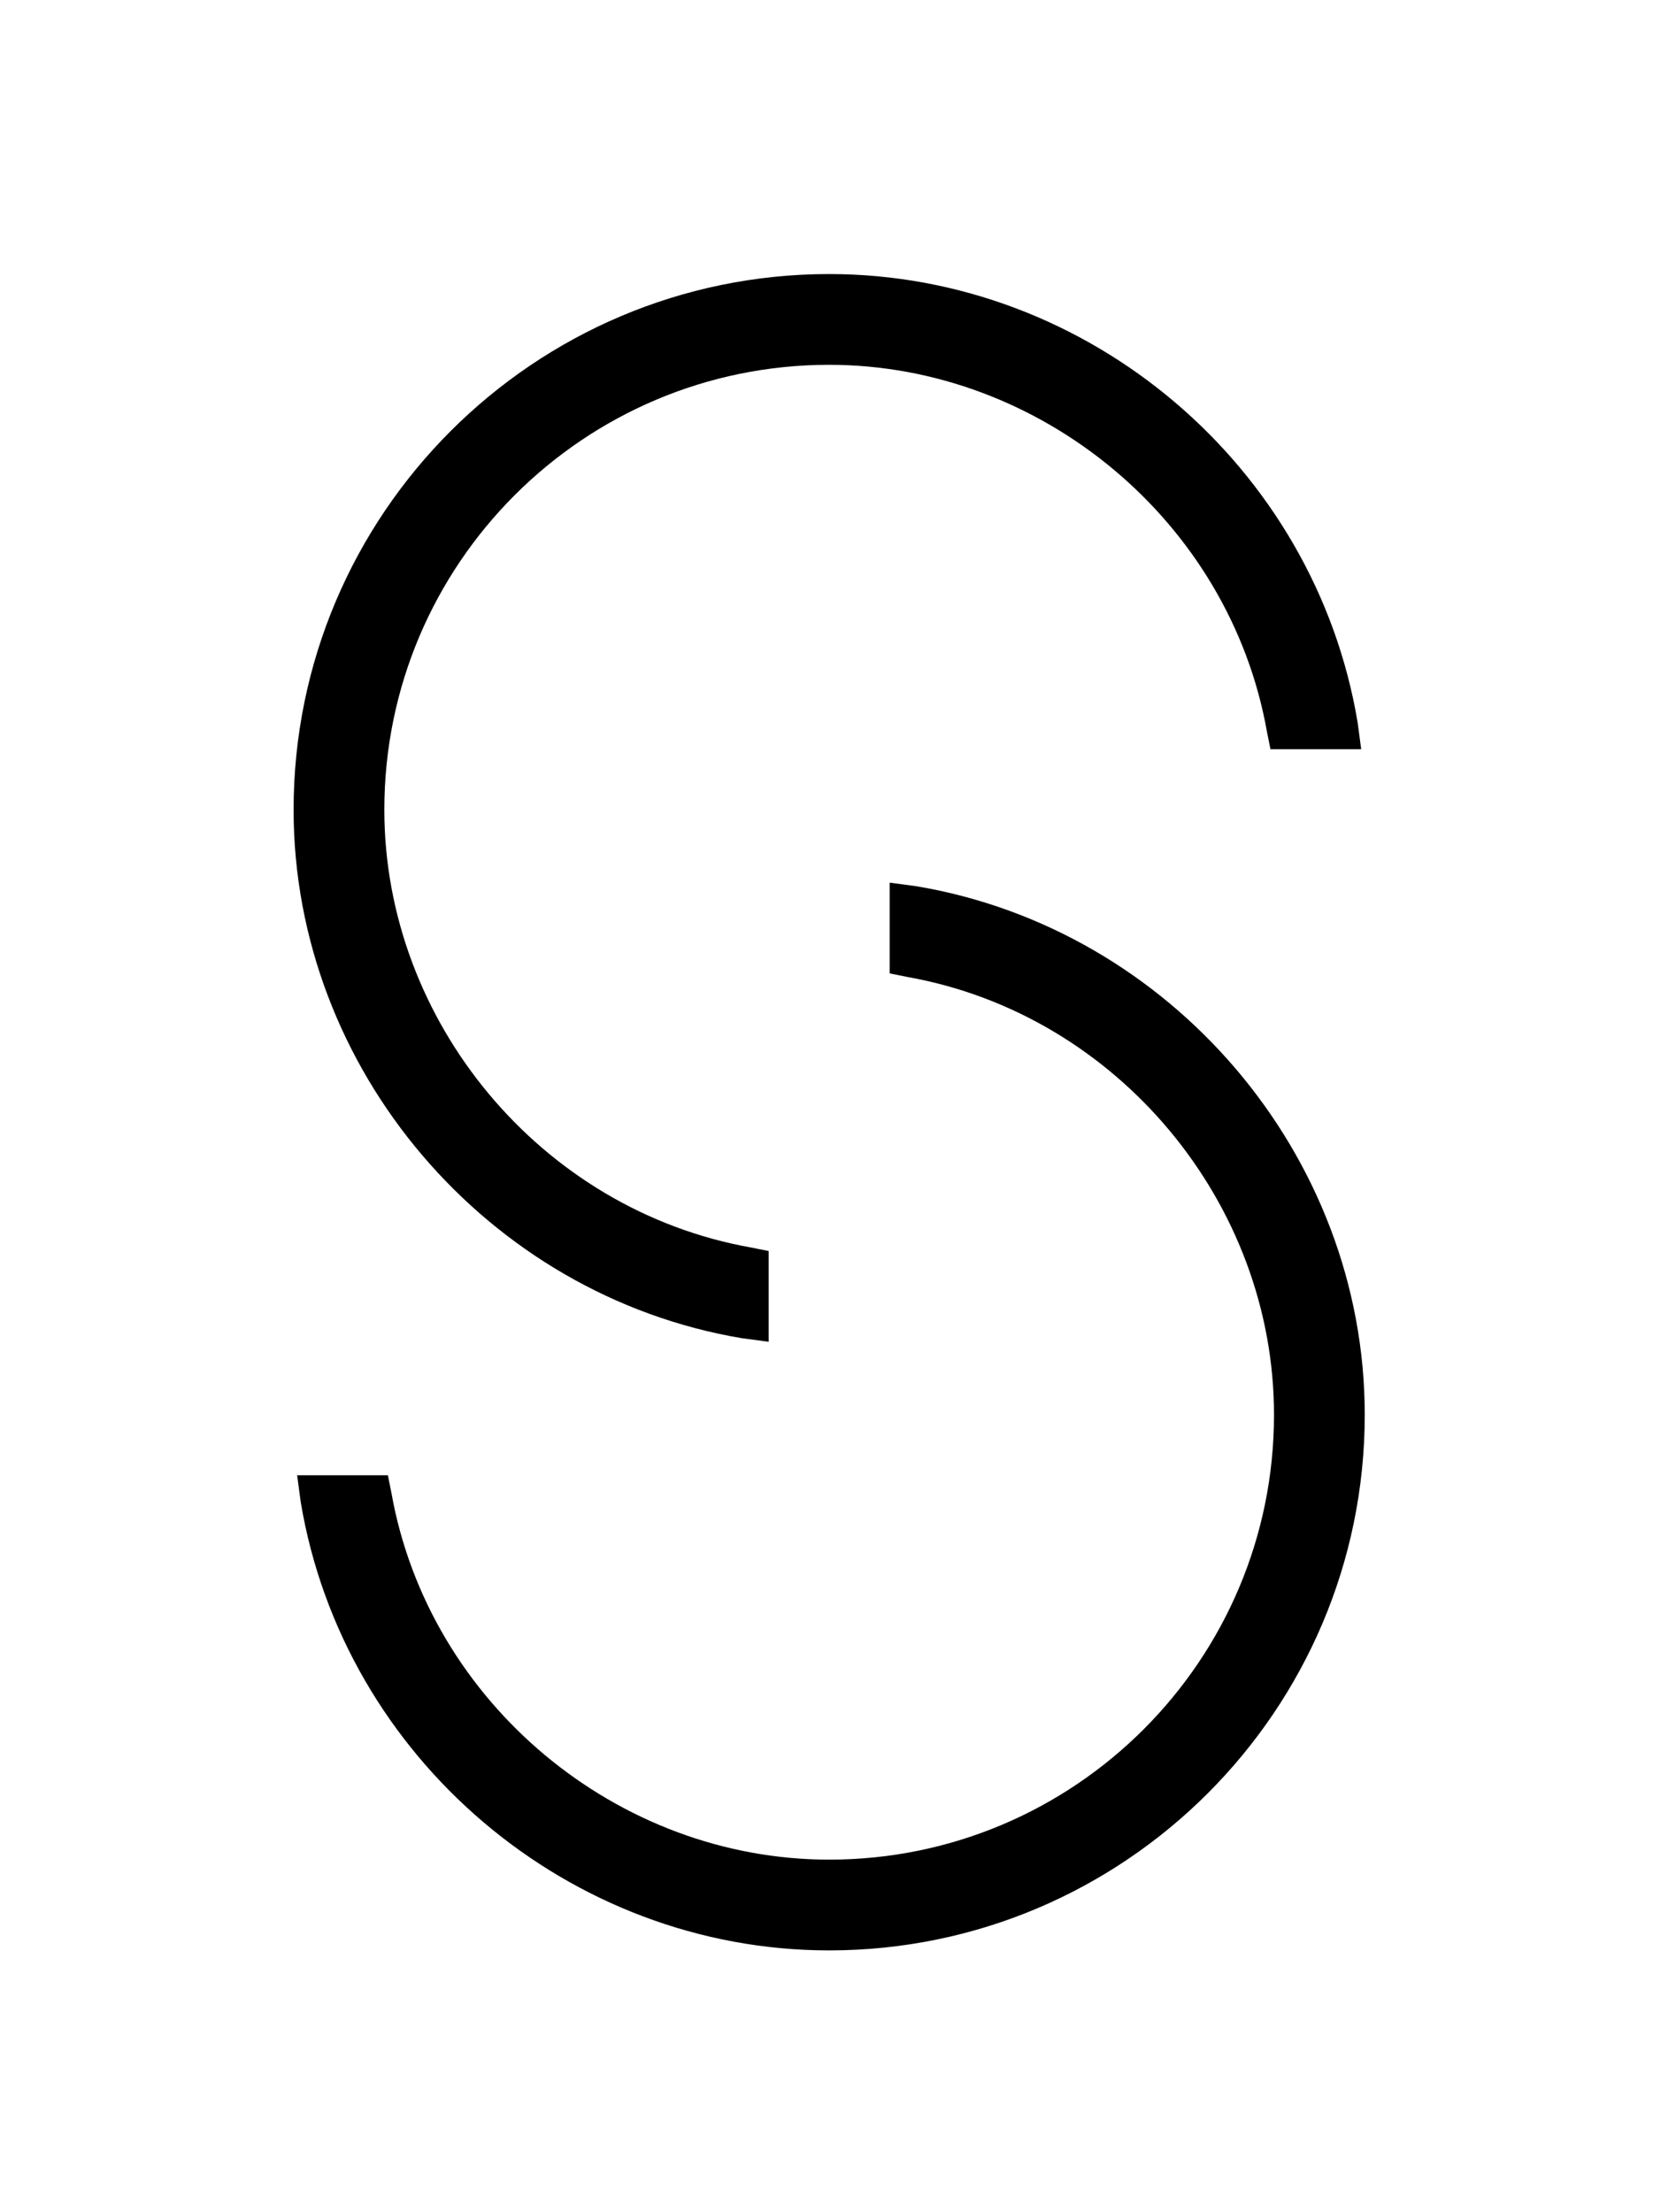
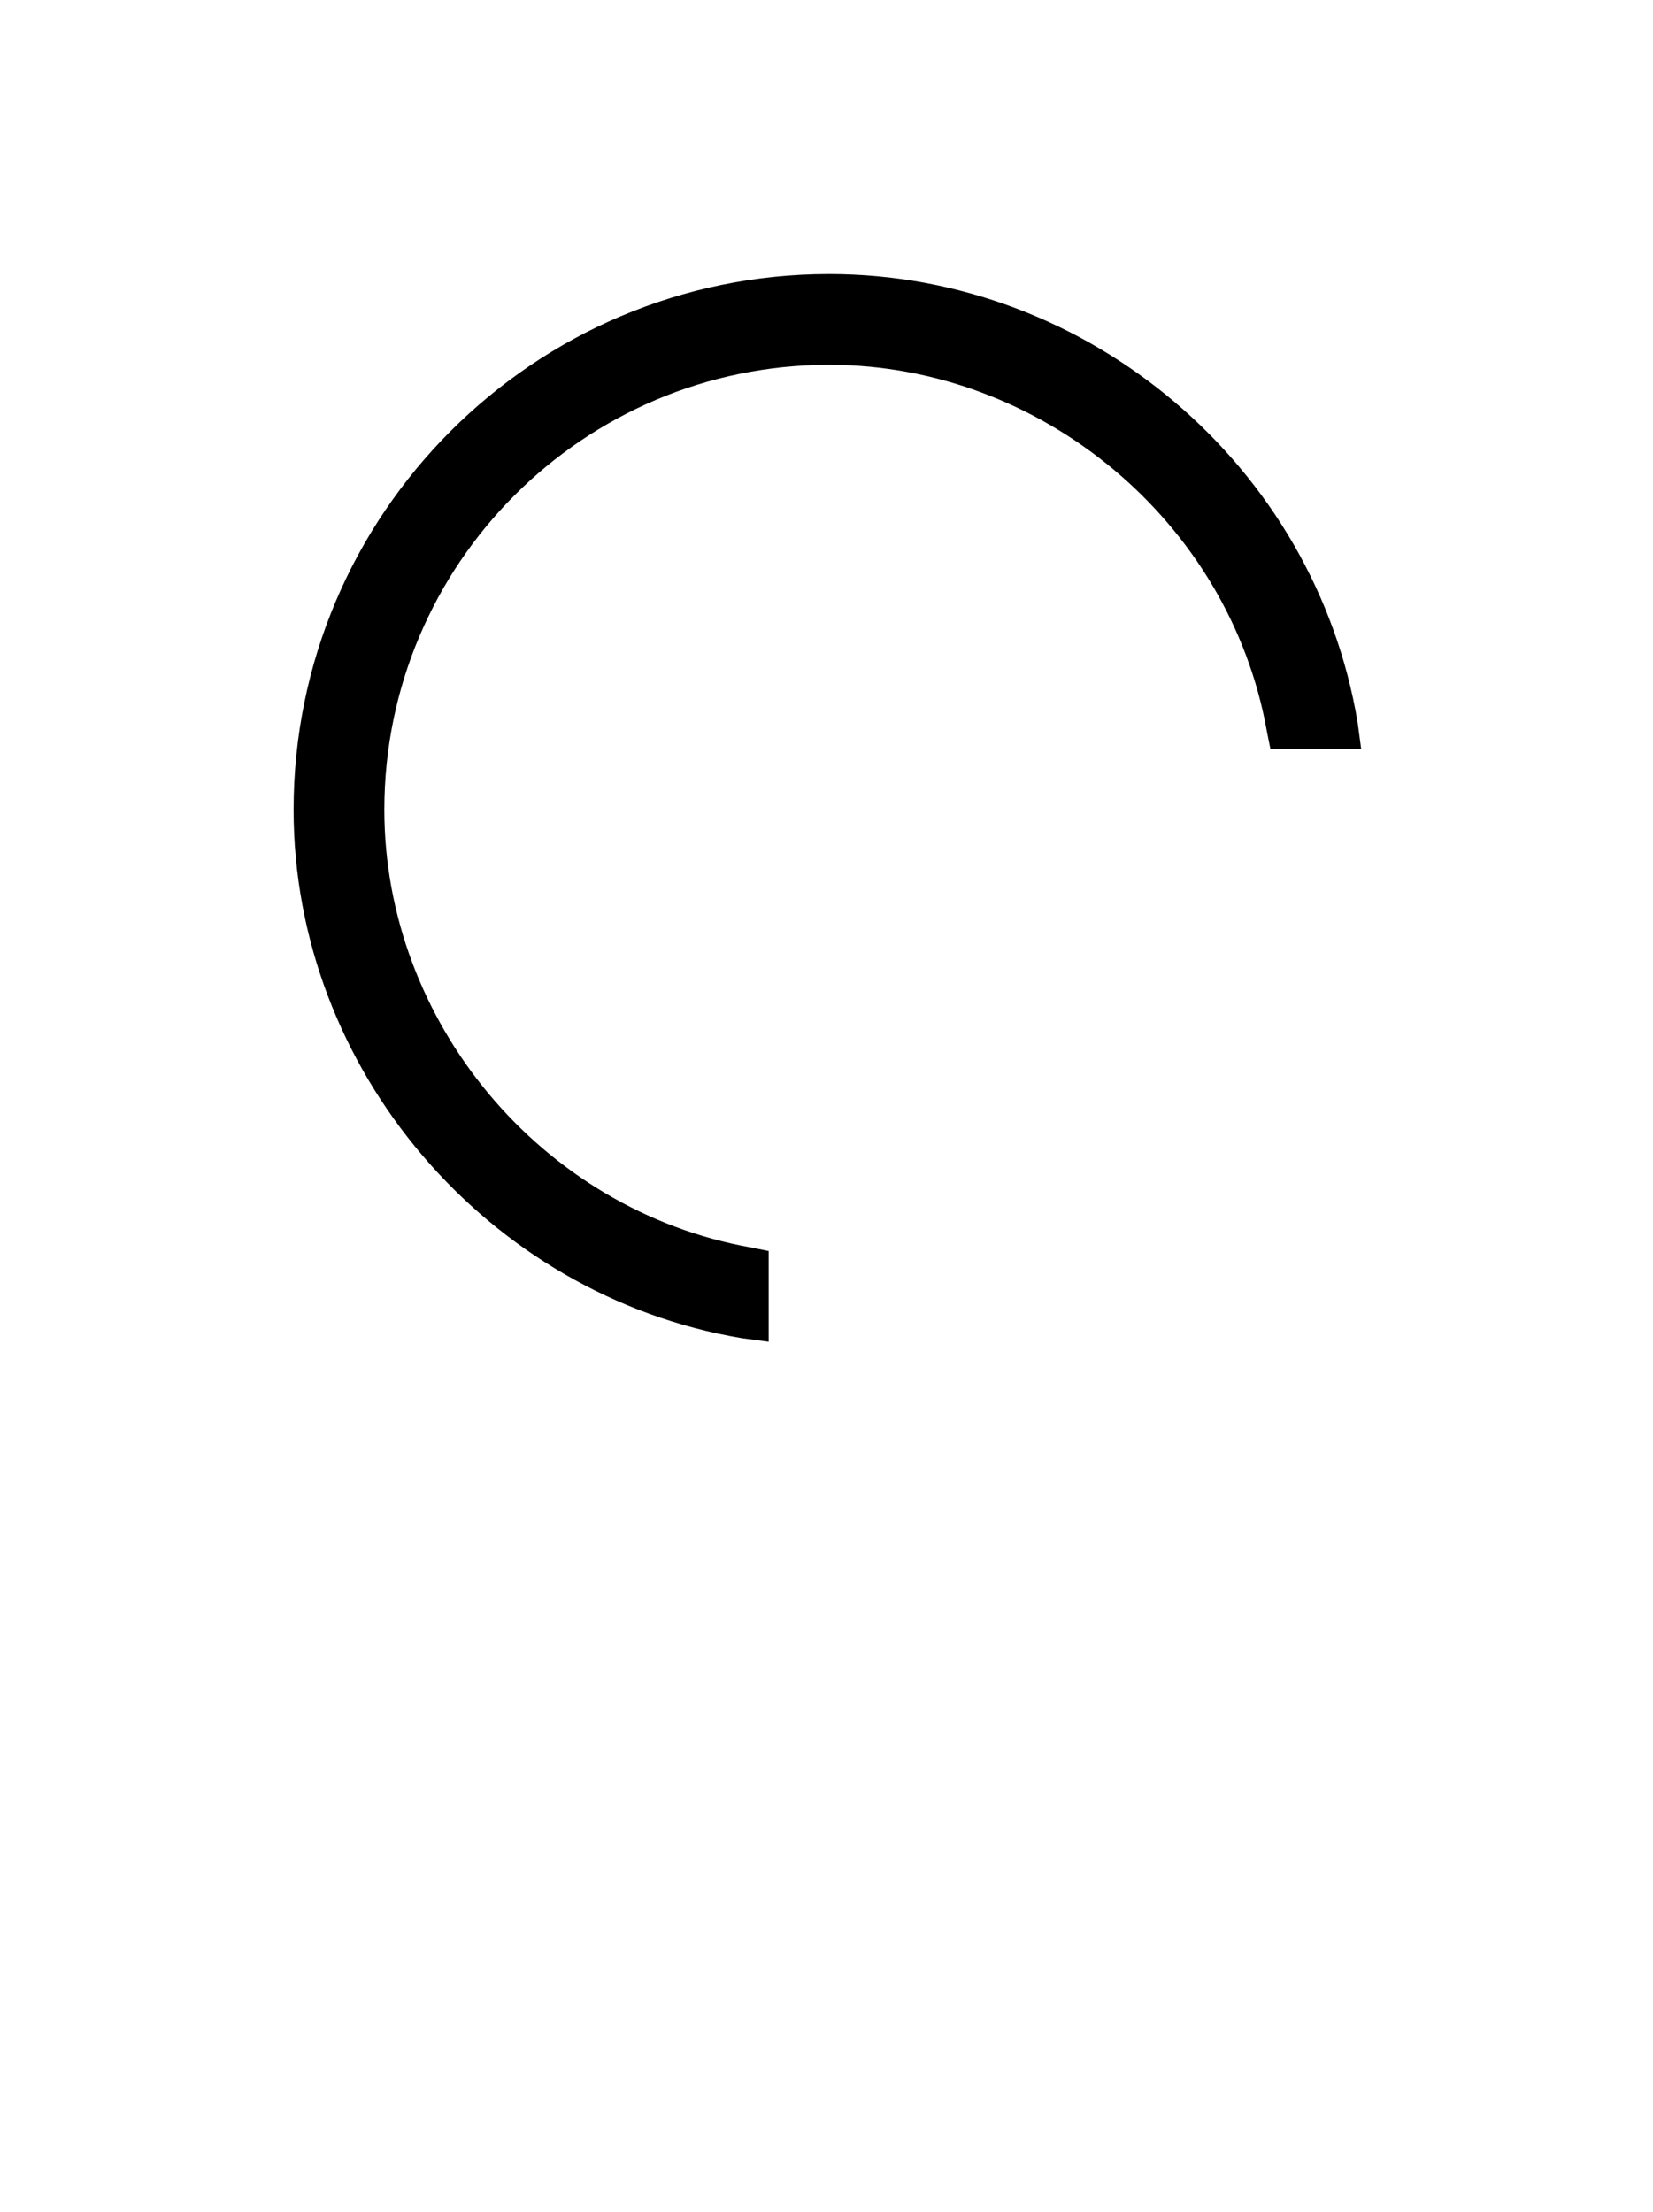
<svg xmlns="http://www.w3.org/2000/svg" version="1.1" id="Layer_1" x="0px" y="0px" viewBox="0 0 92.9 124.3" style="enable-background:new 0 0 92.9 124.3;">
  <path d="M41.7,75.2l1.5,0.2v-5.1l-1-0.2C30.4,68,21.6,57.4,21.6,45.5c0-13.8,11.2-25,25-25c11.9,0,22.5,8.8,24.6,20.6l0.2,1h5.1&#10; l-0.2-1.5c-2.4-14.4-15.1-25.2-29.7-25.2c-16.6,0-30.1,13.5-30.1,30.1C16.5,60.1,27.4,72.8,41.7,75.2z" />
-   <path d="M51.5,49.8L50,49.6v5.1l1,0.2C62.8,57,71.6,67.6,71.6,79.5c0,13.8-11.2,25-25,25c-11.9,0-22.5-8.8-24.6-20.6l-0.2-1h-5.1&#10; l0.2,1.5c2.4,14.4,15.1,25.2,29.7,25.2c16.6,0,30.1-13.5,30.1-30.1C76.7,64.9,65.8,52.2,51.5,49.8z" />
</svg>